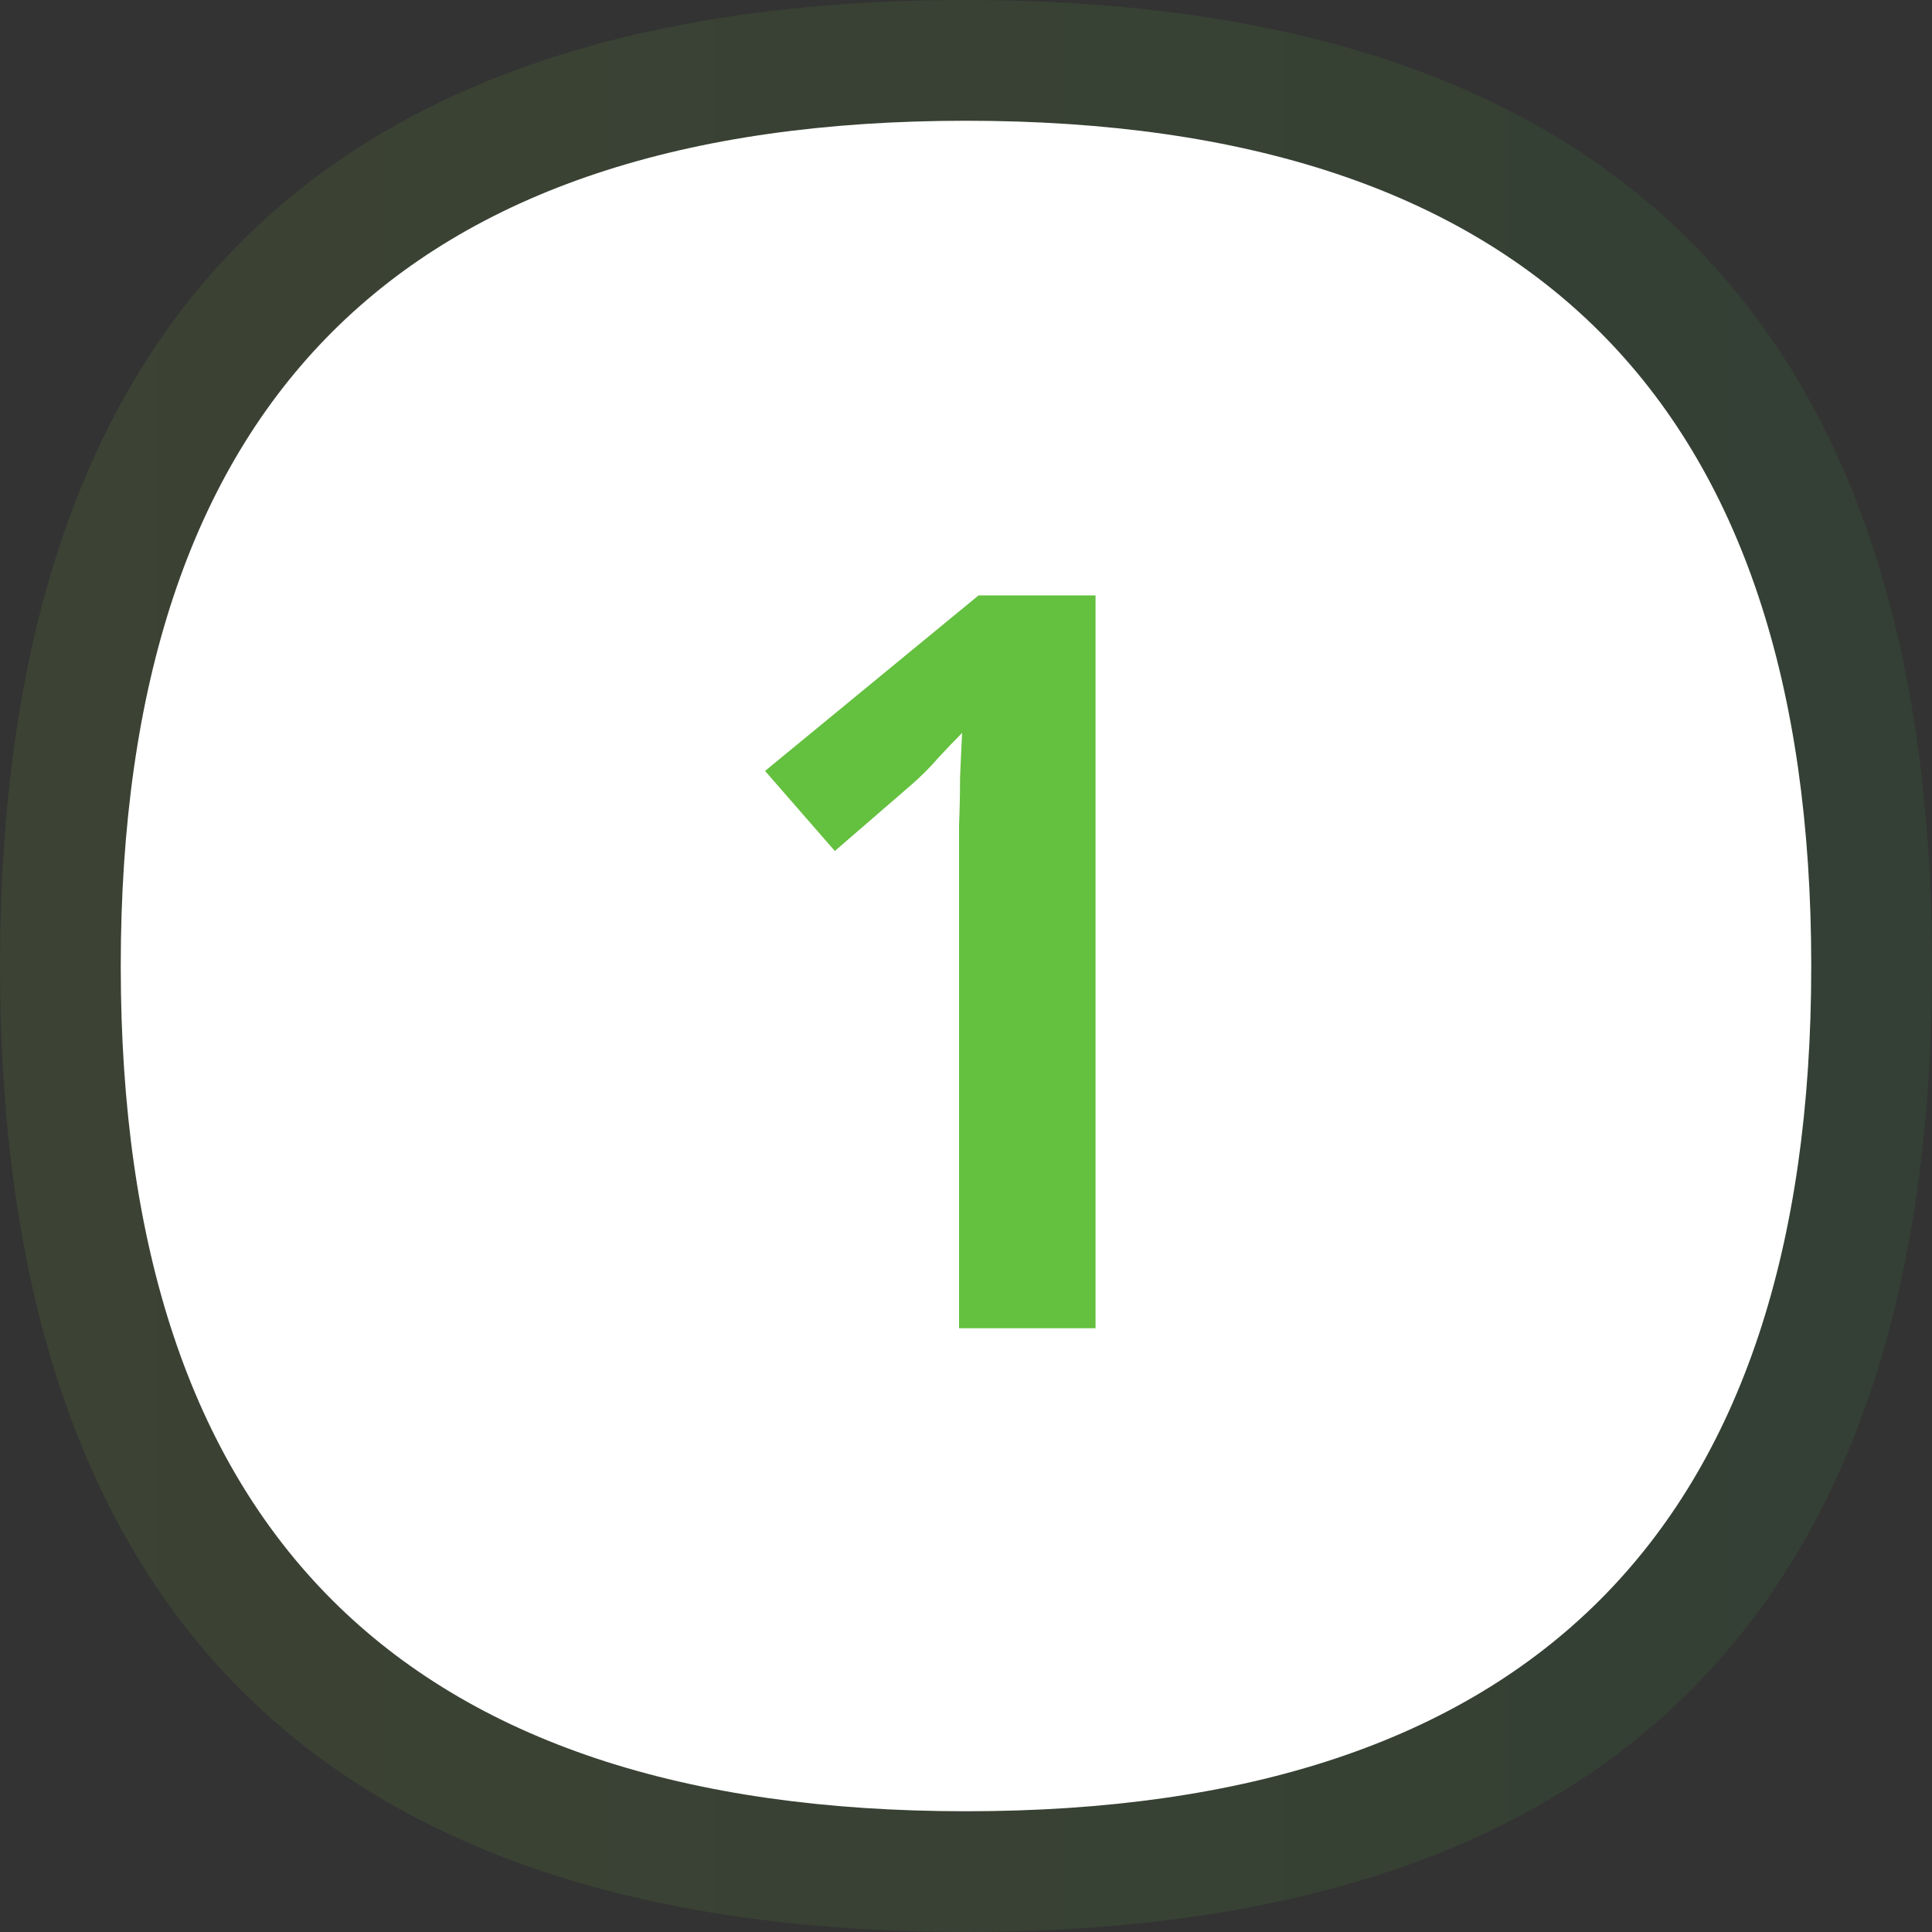
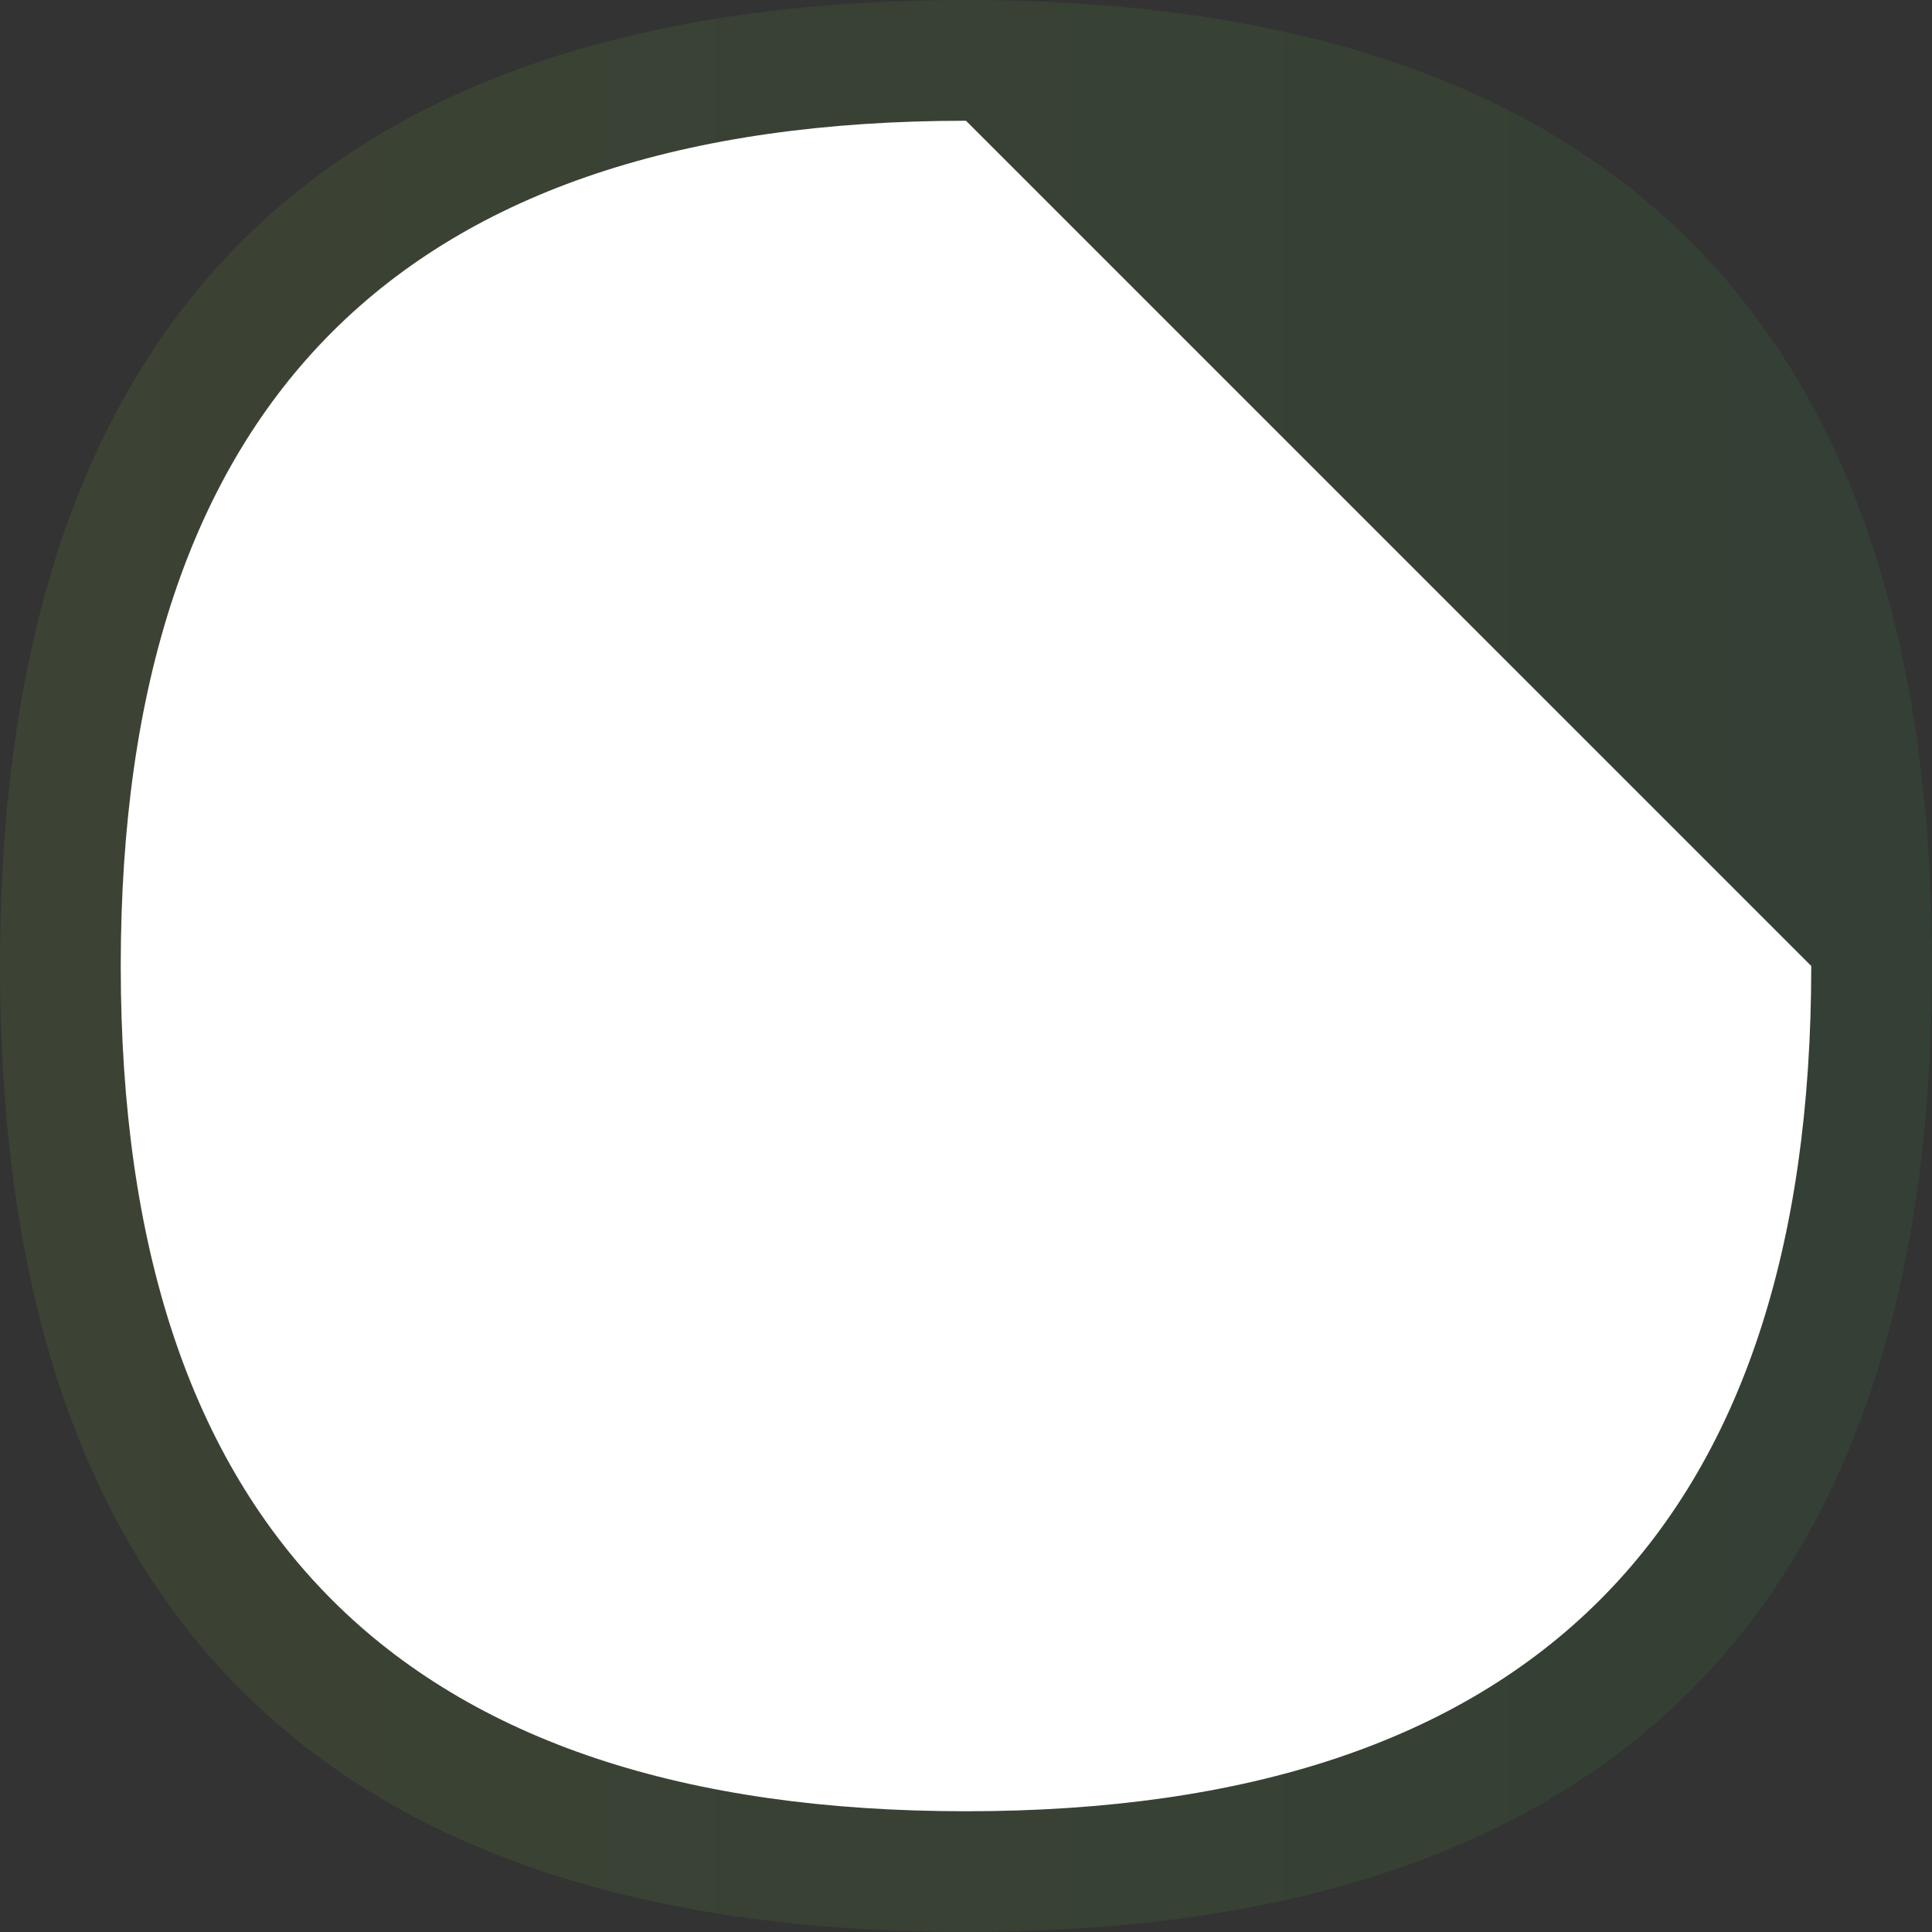
<svg xmlns="http://www.w3.org/2000/svg" width="64" height="64" viewBox="0 0 64 64" fill="none">
  <rect x="0" y="0" width="64" height="64" fill="#333333" stroke="none" />
  <path opacity="0.1" d="M64 32C64 53.333 53.333 64 32 64C10.667 64 0 53.333 0 32C0 10.667 10.667 0 32 0C53.333 0 64 10.667 64 32Z" fill="url(#paint0_linear_793_549)" />
-   <path d="M60 32C60 50.667 50.667 60 32 60C13.333 60 4 50.667 4 32C4 13.333 13.333 4 32 4C50.667 4 60 13.333 60 32Z" fill="white" />
-   <path d="M36.291 44H31.769V28.87C31.769 28.371 31.769 27.861 31.769 27.34C31.791 26.819 31.803 26.297 31.803 25.776C31.825 25.232 31.848 24.733 31.871 24.28C31.644 24.507 31.383 24.779 31.089 25.096C30.817 25.413 30.511 25.719 30.171 26.014L27.655 28.19L25.343 25.538L32.415 19.724H36.291V44Z" fill="#64C03F" />
+   <path d="M60 32C60 50.667 50.667 60 32 60C13.333 60 4 50.667 4 32C4 13.333 13.333 4 32 4Z" fill="white" />
  <defs>
    <linearGradient id="paint0_linear_793_549" x1="0" y1="0" x2="65.627" y2="1.73827e-09" gradientUnits="userSpaceOnUse">
      <stop stop-color="#8ECC3D" />
      <stop offset="1" stop-color="#36B342" />
    </linearGradient>
  </defs>
</svg>